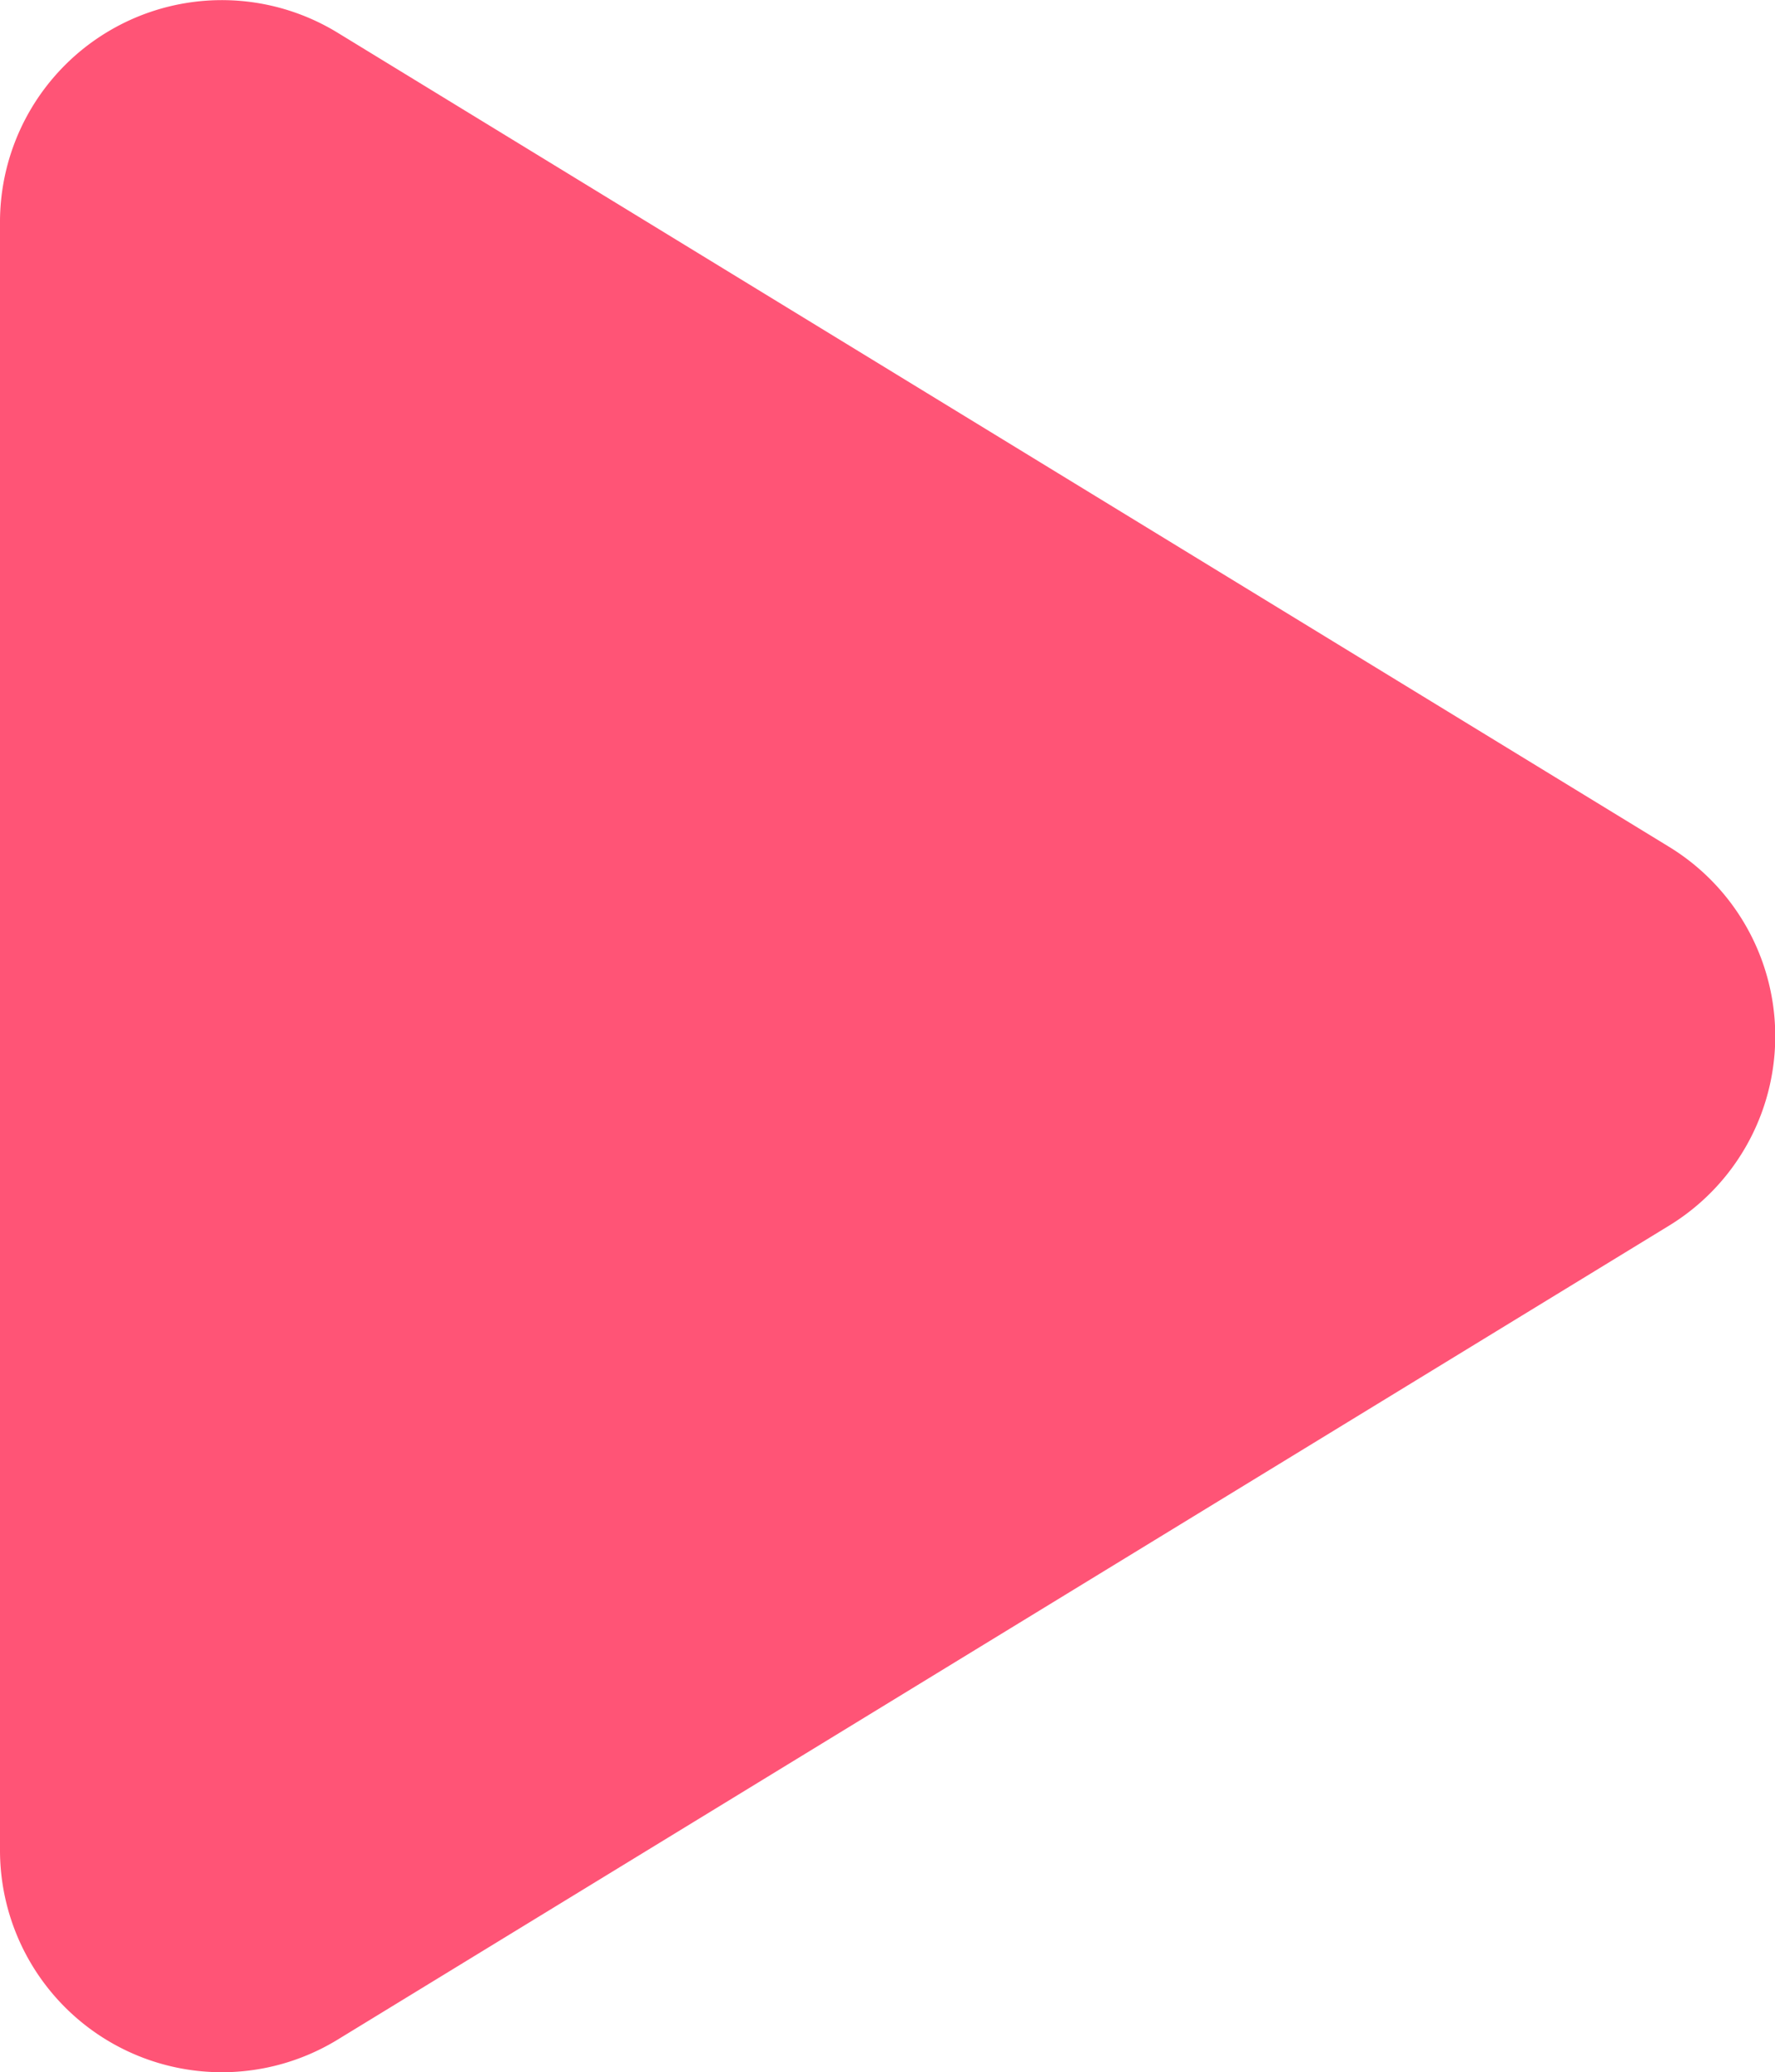
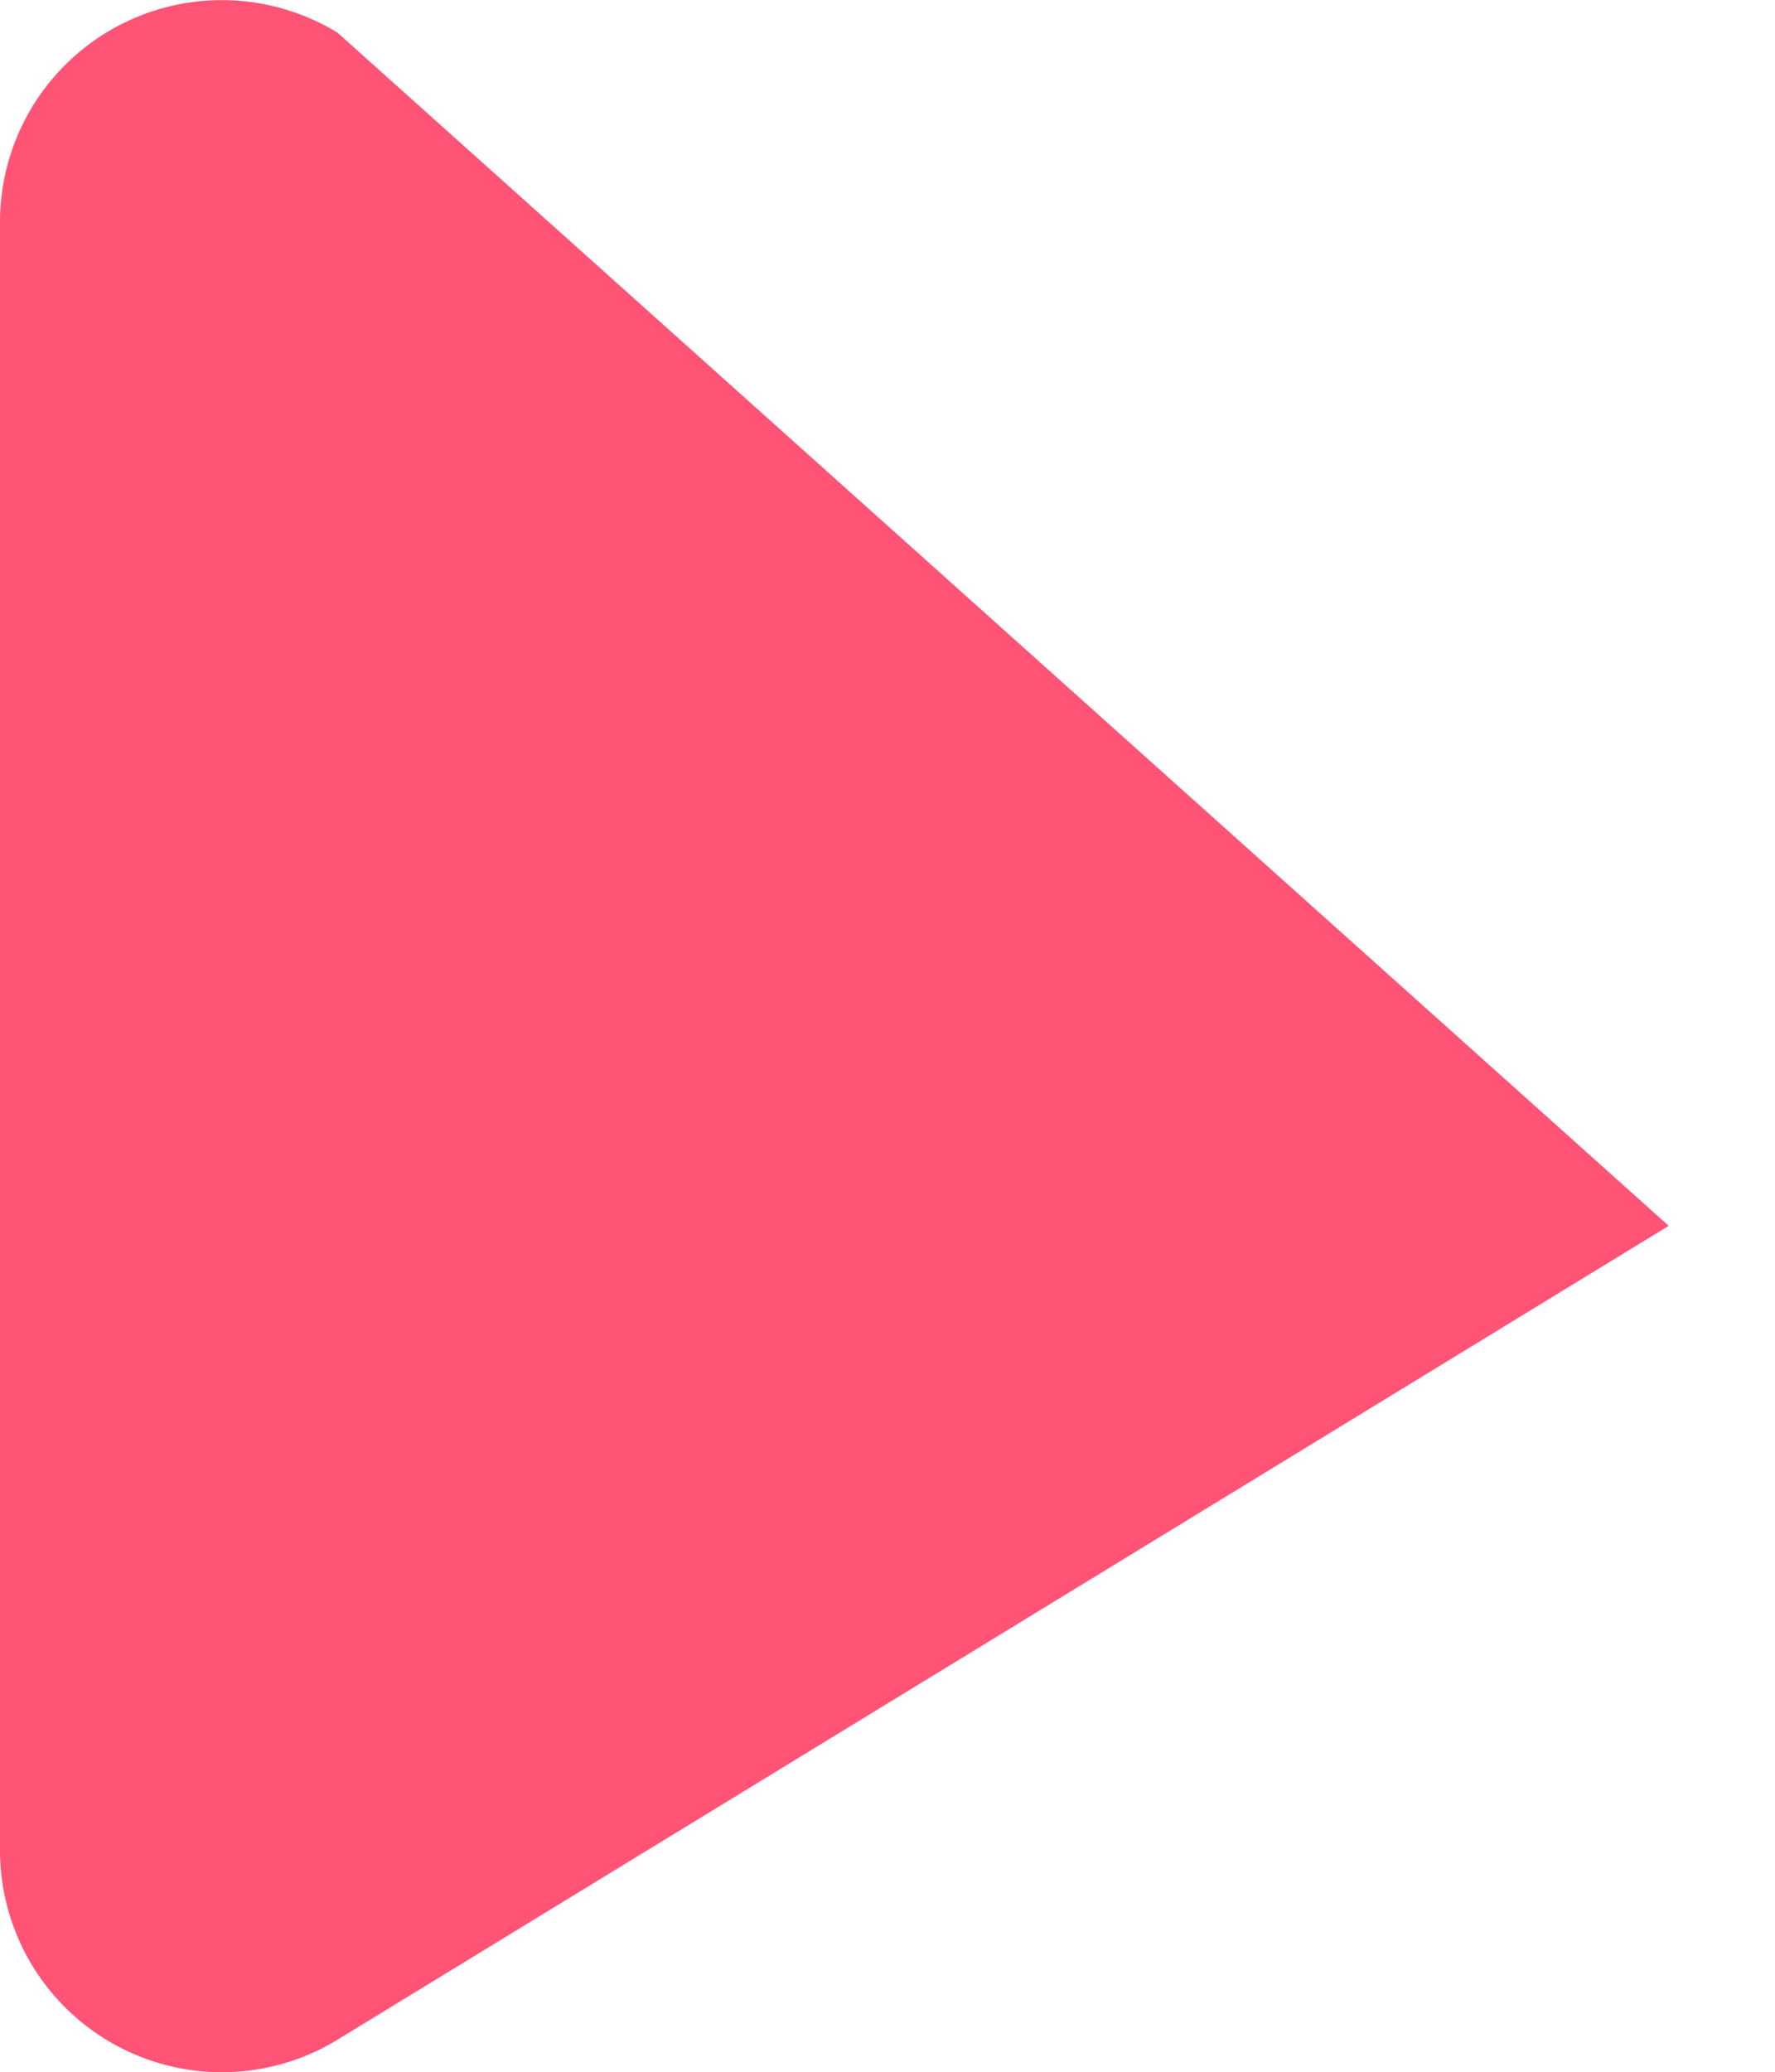
<svg xmlns="http://www.w3.org/2000/svg" width="16" height="18.67" viewBox="0 0 16 18.67">
-   <path id="play-solid" d="M3.042,32.236A2,2,0,0,0,0,33.945V48.611A2,2,0,0,0,3.042,50.32l12-7.333a2,2,0,0,0,0-3.417Z" transform="translate(0 -31.942)" fill="#ff5476" />
+   <path id="play-solid" d="M3.042,32.236A2,2,0,0,0,0,33.945V48.611A2,2,0,0,0,3.042,50.32l12-7.333Z" transform="translate(0 -31.942)" fill="#ff5476" />
</svg>